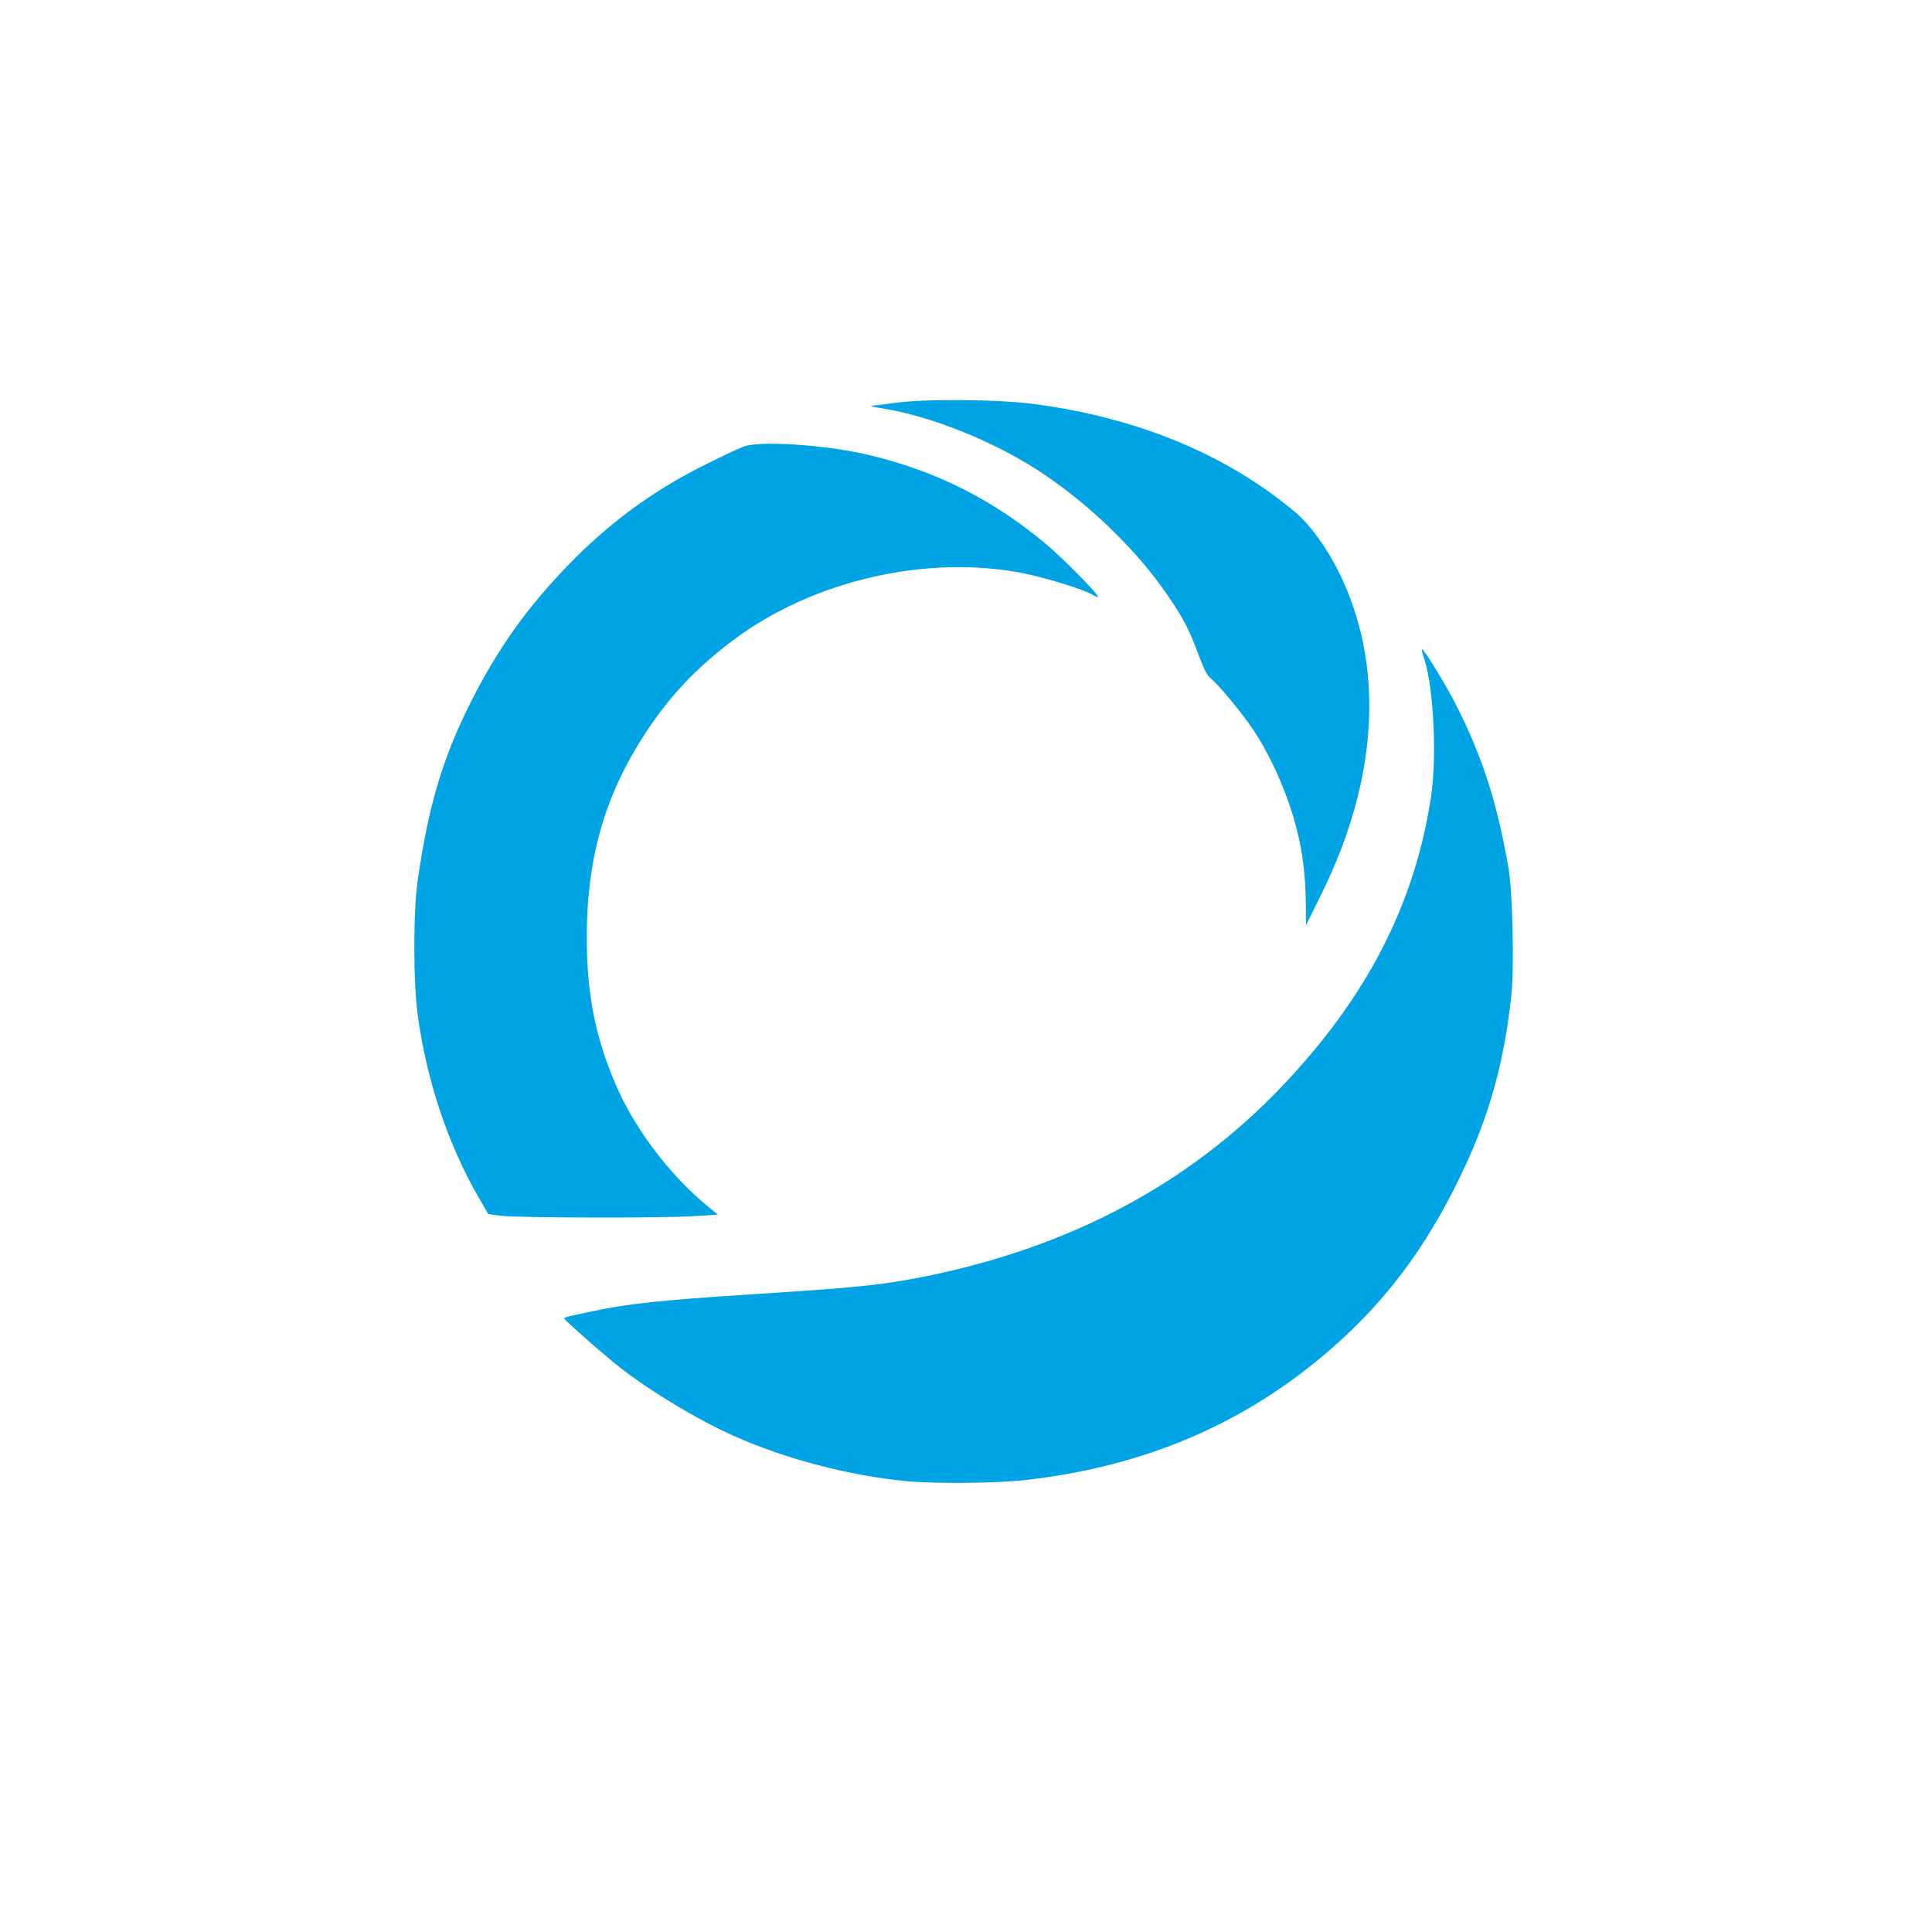
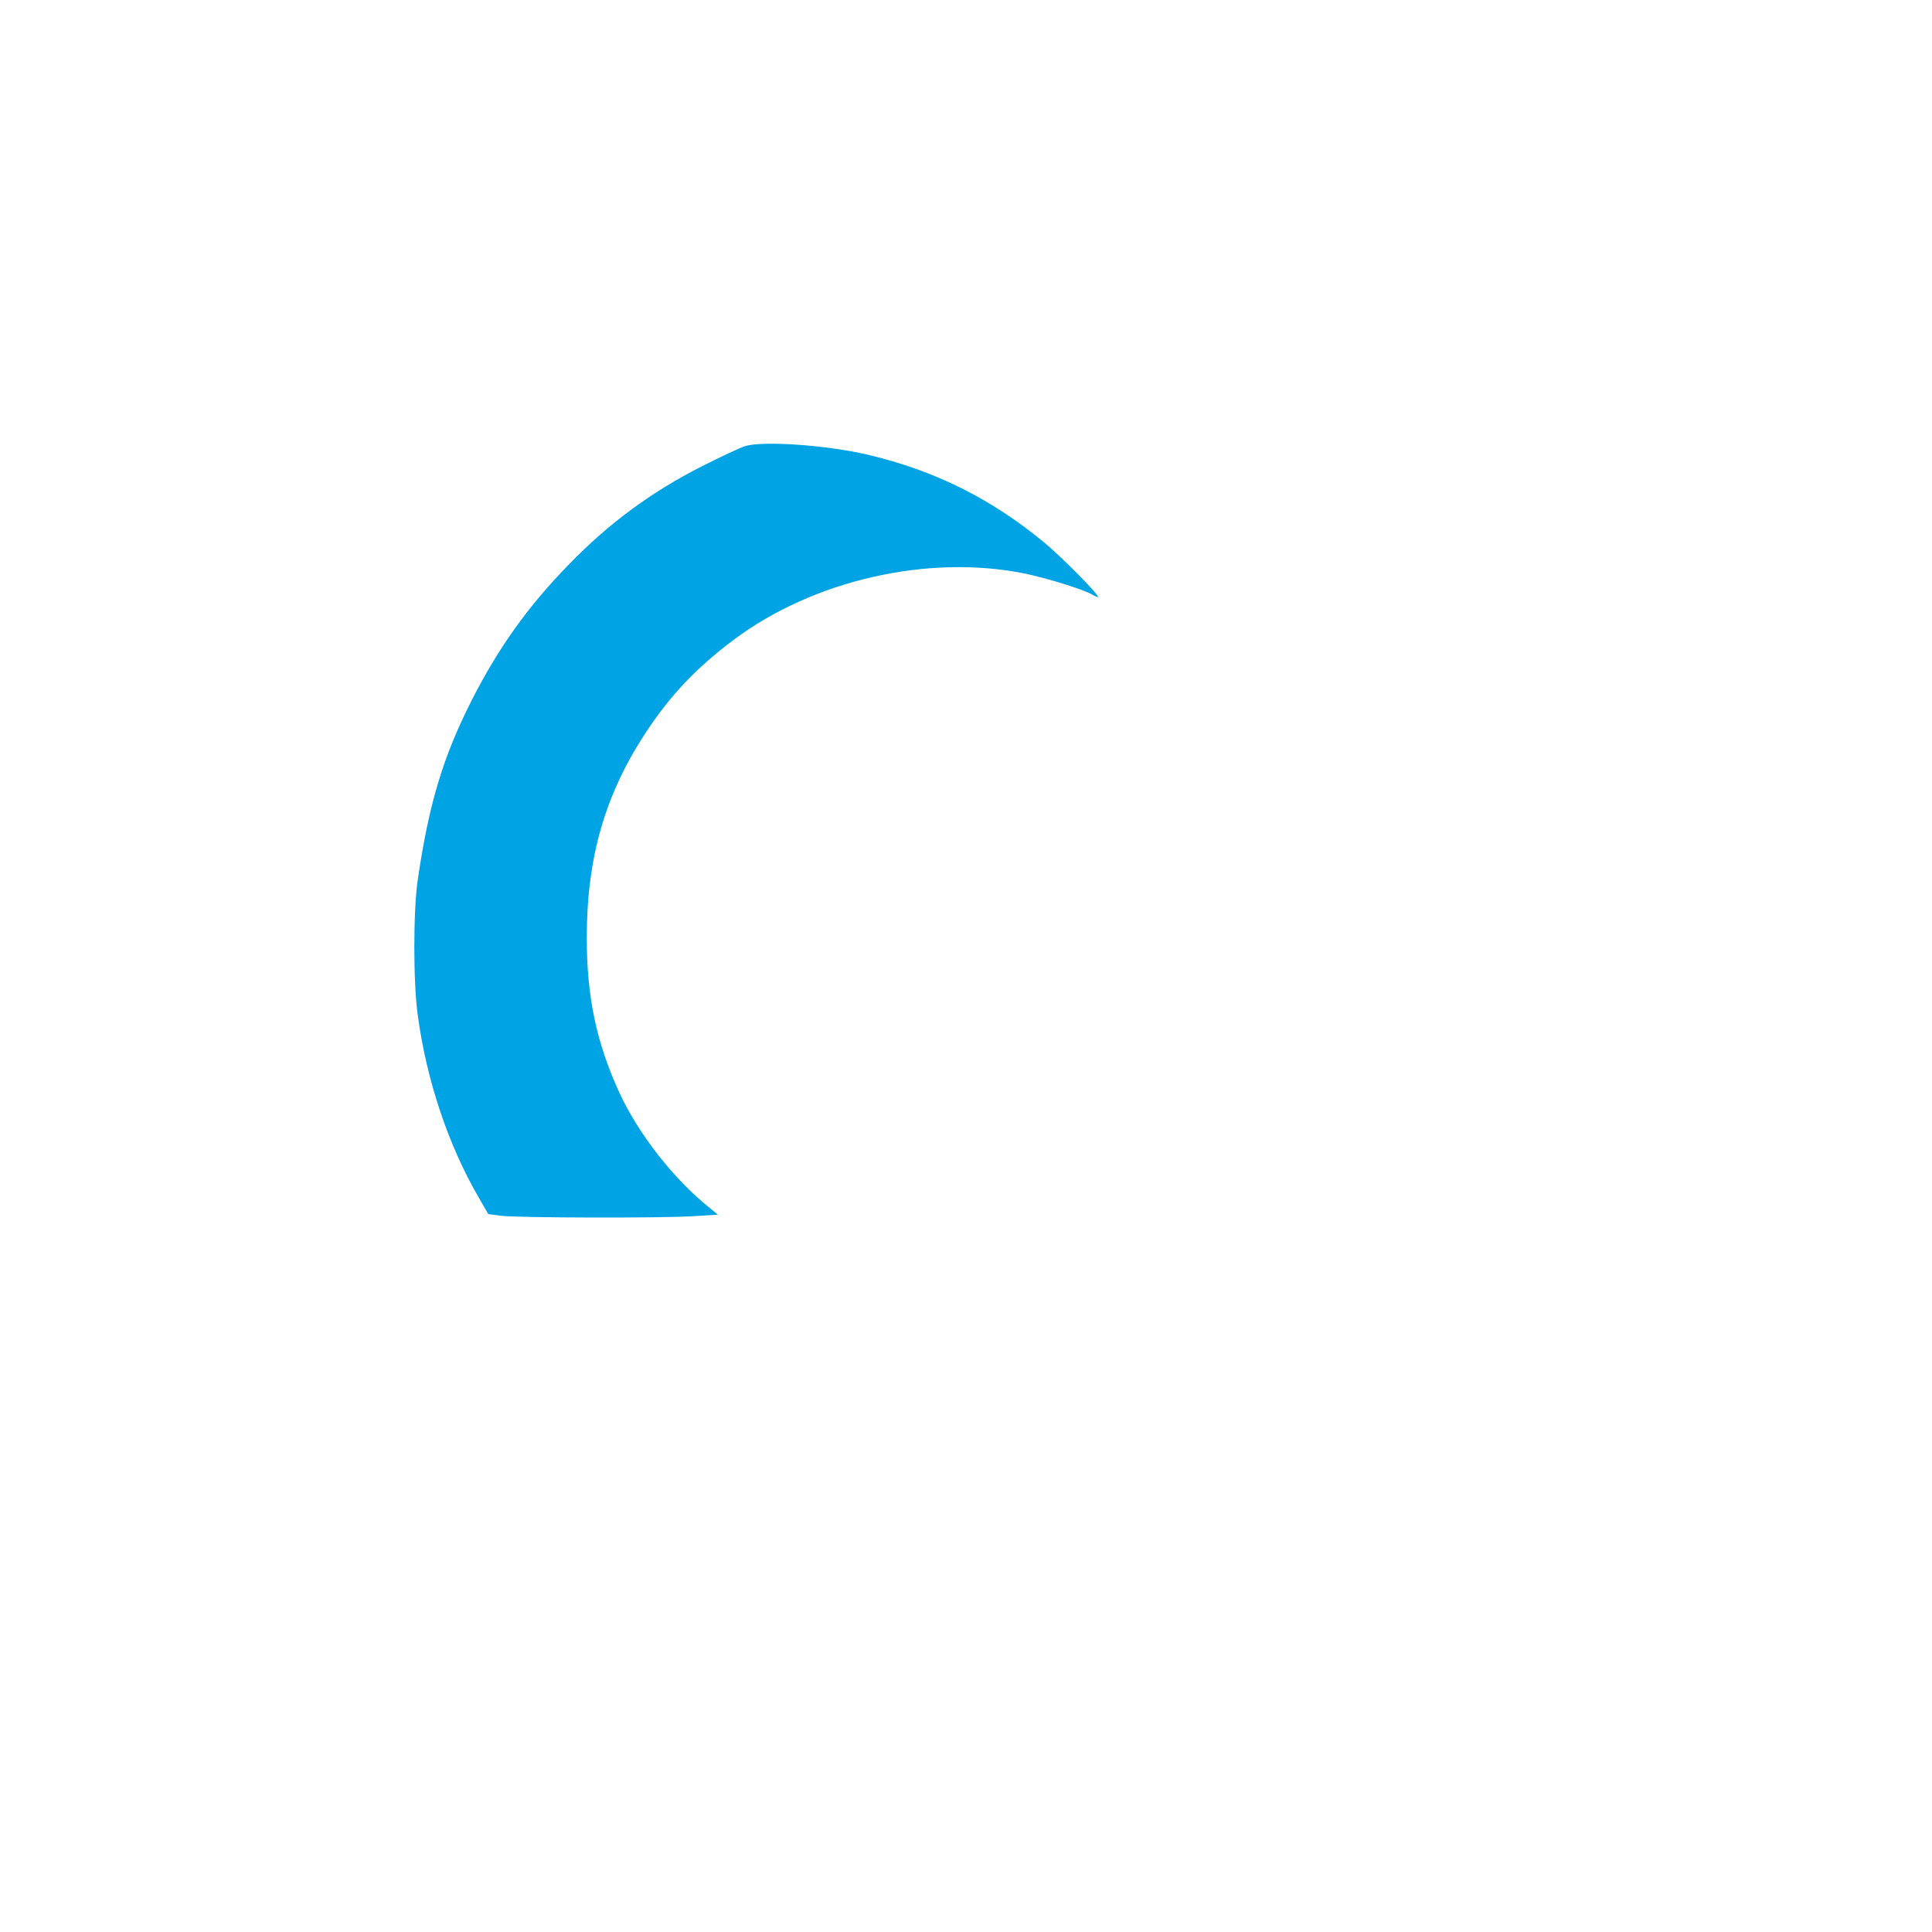
<svg xmlns="http://www.w3.org/2000/svg" version="1.0" width="1024pt" height="1024pt" viewBox="0 0 1024 1024" preserveAspectRatio="xMidYMid meet">
  <g transform="translate(0,1024) scale(0.1,-0.1)" fill="#00a3e4" stroke="none">
-     <path d="M4740 8104 c-52 -7 -106 -14 -120 -14 -14 -1 13 -8 60 -15 251 -40 581 -172 820 -327 268 -174 528 -425 694 -671 80 -117 112 -180 161 -314 25 -67 46 -108 60 -117 31 -20 164 -180 225 -270 98 -146 189 -354 234 -535 31 -123 46 -246 47 -391 l1 -115 82 167 c304 614 335 1218 91 1708 -63 127 -152 249 -226 312 -363 307 -841 506 -1392 577 -189 25 -580 28 -737 5z" />
    <path d="M3948 7875 c-26 -8 -127 -56 -225 -105 -272 -138 -496 -303 -711 -525 -214 -220 -367 -434 -508 -709 -155 -304 -231 -555 -290 -961 -24 -164 -24 -540 0 -714 46 -344 161 -688 322 -966 l52 -90 68 -9 c92 -11 854 -13 1019 -2 l130 8 -45 37 c-190 152 -376 391 -477 609 -122 266 -173 508 -173 822 0 427 98 764 318 1095 126 191 266 338 457 481 423 319 1034 458 1547 354 118 -25 308 -83 356 -111 17 -10 32 -16 32 -13 0 17 -191 210 -286 289 -281 232 -579 381 -935 465 -219 51 -558 75 -651 45z" />
-     <path d="M7551 6741 c48 -155 65 -516 34 -722 -86 -574 -344 -1072 -801 -1548 -488 -508 -1112 -840 -1874 -995 -234 -47 -360 -60 -925 -96 -479 -31 -661 -50 -850 -91 -147 -31 -145 -31 -144 -38 1 -7 140 -131 254 -226 163 -136 445 -308 654 -400 270 -119 598 -205 900 -235 155 -15 485 -12 641 6 636 73 1168 303 1620 699 285 250 494 528 675 900 155 317 238 610 276 975 15 145 6 540 -15 665 -60 347 -136 586 -275 862 -52 104 -173 303 -185 303 -2 0 4 -27 15 -59z" />
+     <path d="M7551 6741 z" />
  </g>
</svg>